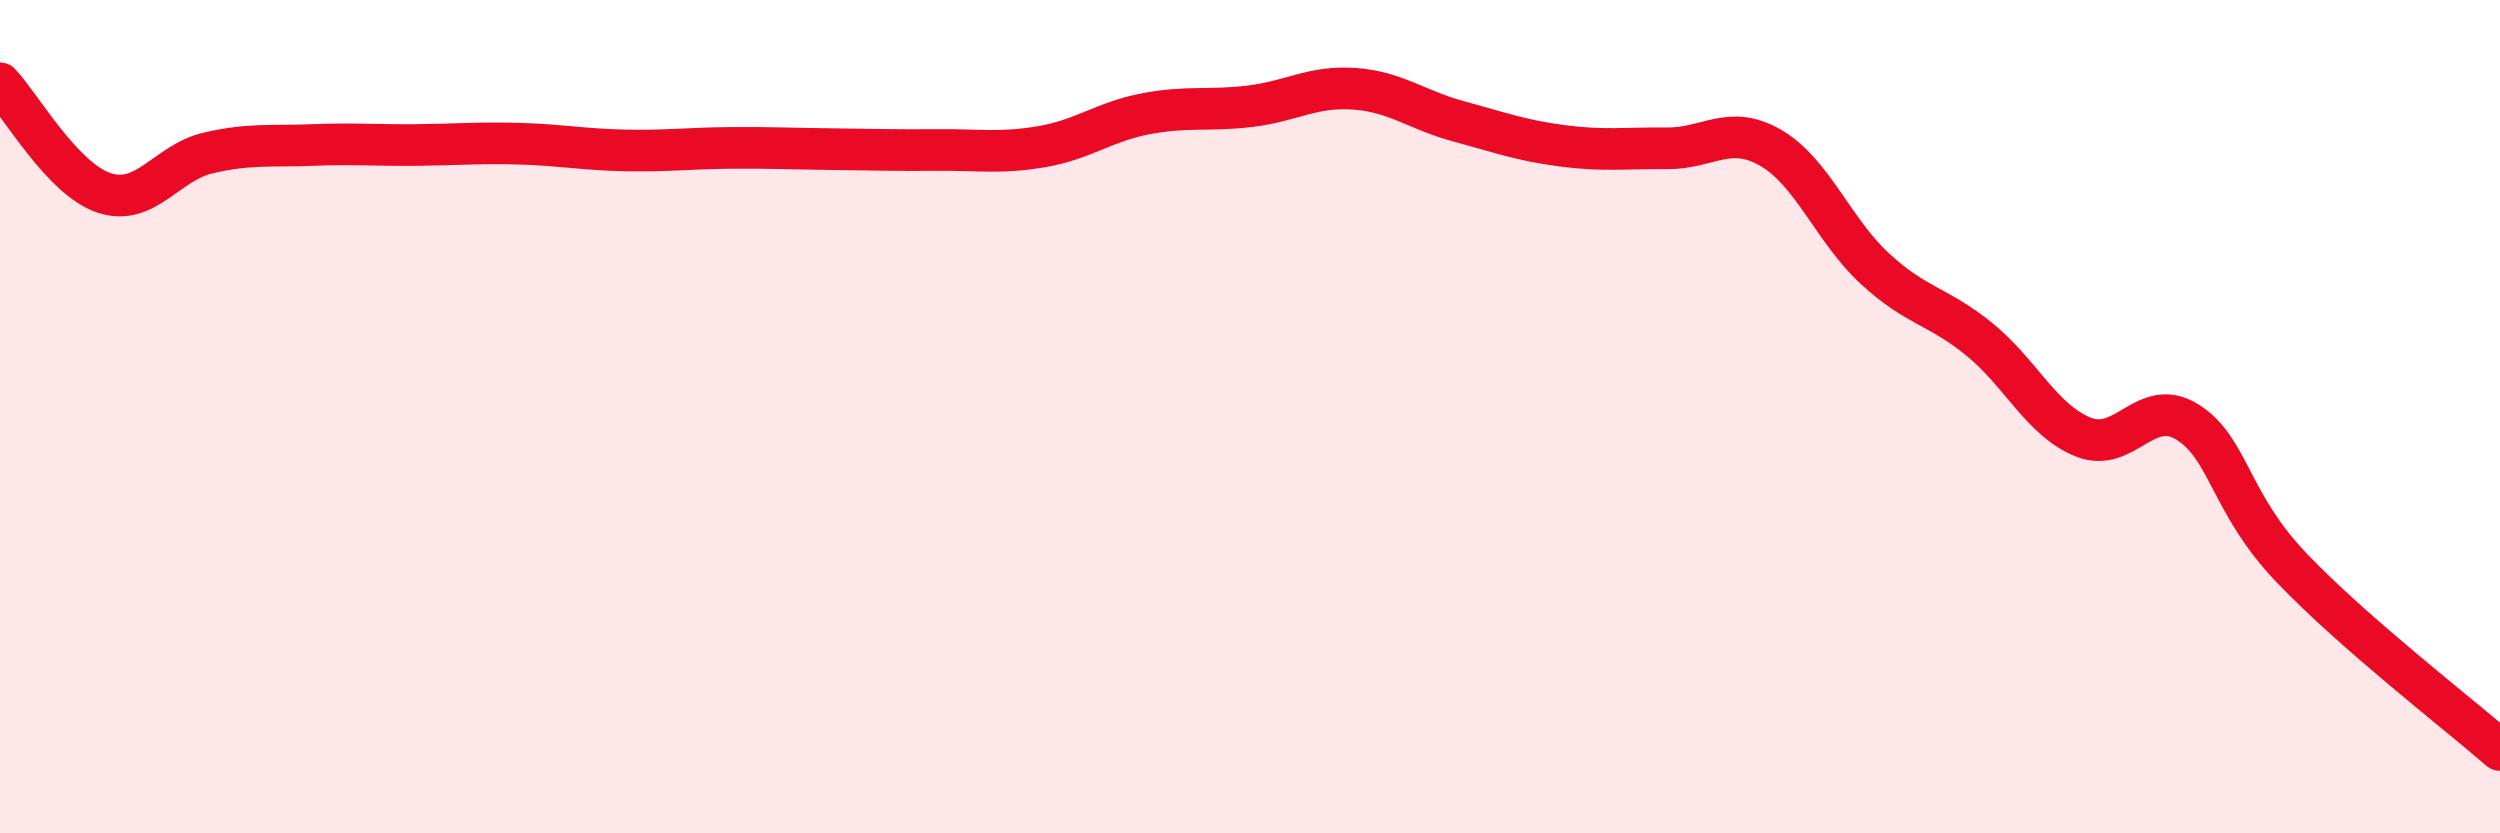
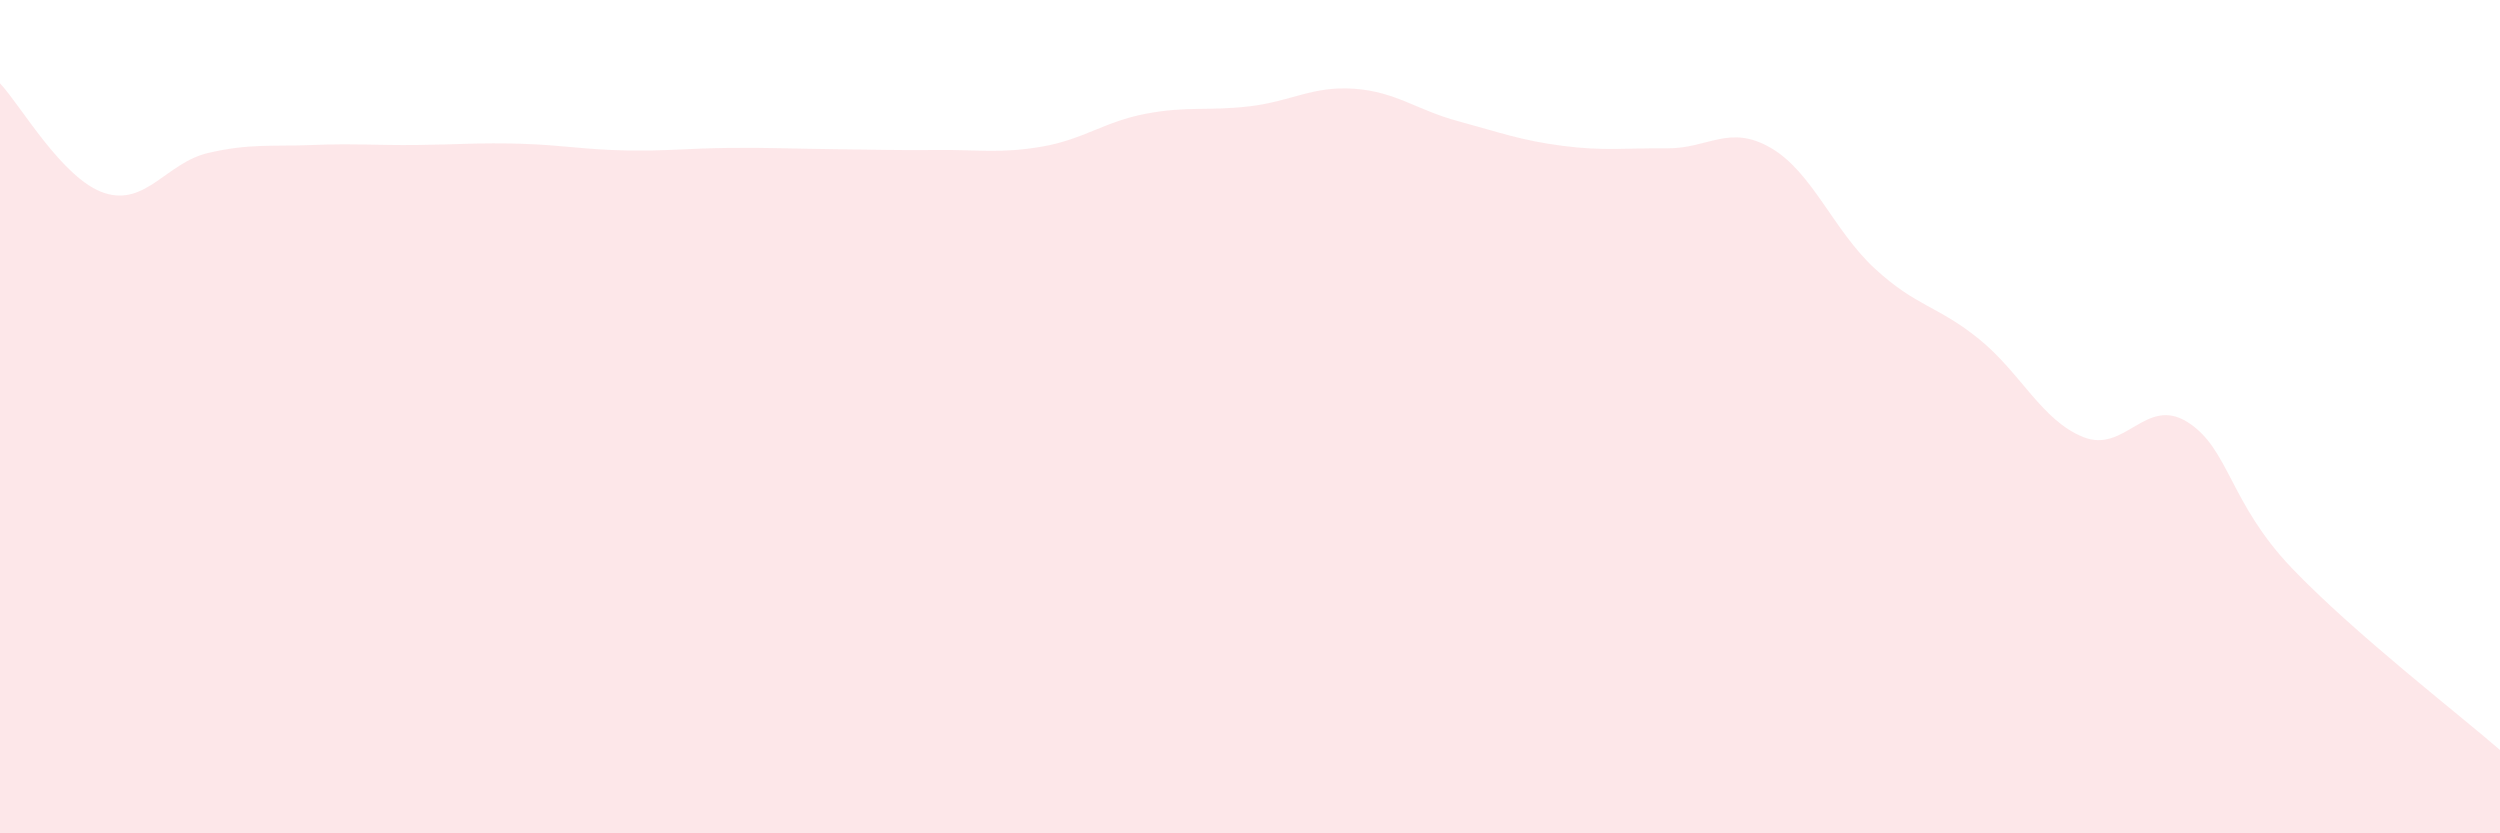
<svg xmlns="http://www.w3.org/2000/svg" width="60" height="20" viewBox="0 0 60 20">
  <path d="M 0,2 C 0.5,2.53 1.5,4.3 2.5,4.63 C 3.5,4.96 4,3.9 5,3.67 C 6,3.44 6.5,3.52 7.5,3.48 C 8.5,3.44 9,3.49 10,3.48 C 11,3.47 11.5,3.42 12.5,3.45 C 13.5,3.48 14,3.59 15,3.61 C 16,3.63 16.5,3.56 17.5,3.55 C 18.5,3.54 19,3.57 20,3.58 C 21,3.59 21.5,3.61 22.5,3.6 C 23.5,3.59 24,3.69 25,3.52 C 26,3.35 26.5,2.92 27.5,2.73 C 28.5,2.54 29,2.67 30,2.55 C 31,2.43 31.5,2.06 32.5,2.13 C 33.5,2.2 34,2.64 35,2.91 C 36,3.18 36.5,3.37 37.5,3.5 C 38.5,3.63 39,3.55 40,3.56 C 41,3.57 41.5,2.97 42.5,3.55 C 43.5,4.13 44,5.53 45,6.45 C 46,7.37 46.5,7.33 47.5,8.14 C 48.5,8.95 49,10.09 50,10.49 C 51,10.89 51.5,9.5 52.5,10.13 C 53.5,10.76 53.5,12.06 55,13.63 C 56.5,15.2 59,17.13 60,18L60 20L0 20Z" fill="#EB0A25" opacity="0.1" stroke-linecap="round" stroke-linejoin="round" />
-   <path d="M 0,2 C 0.5,2.53 1.5,4.3 2.5,4.63 C 3.5,4.96 4,3.9 5,3.67 C 6,3.44 6.5,3.52 7.5,3.48 C 8.5,3.44 9,3.49 10,3.48 C 11,3.47 11.5,3.42 12.5,3.45 C 13.5,3.48 14,3.59 15,3.61 C 16,3.63 16.5,3.56 17.5,3.55 C 18.5,3.54 19,3.57 20,3.58 C 21,3.59 21.5,3.61 22.5,3.6 C 23.5,3.59 24,3.69 25,3.52 C 26,3.35 26.5,2.92 27.5,2.73 C 28.5,2.54 29,2.67 30,2.55 C 31,2.43 31.5,2.06 32.5,2.13 C 33.5,2.2 34,2.64 35,2.91 C 36,3.18 36.5,3.37 37.5,3.5 C 38.5,3.63 39,3.55 40,3.56 C 41,3.57 41.5,2.97 42.5,3.55 C 43.5,4.13 44,5.53 45,6.45 C 46,7.37 46.5,7.33 47.5,8.14 C 48.5,8.95 49,10.09 50,10.49 C 51,10.89 51.5,9.5 52.5,10.13 C 53.5,10.76 53.5,12.06 55,13.63 C 56.5,15.2 59,17.13 60,18" stroke="#EB0A25" stroke-width="1" fill="none" stroke-linecap="round" stroke-linejoin="round" />
</svg>